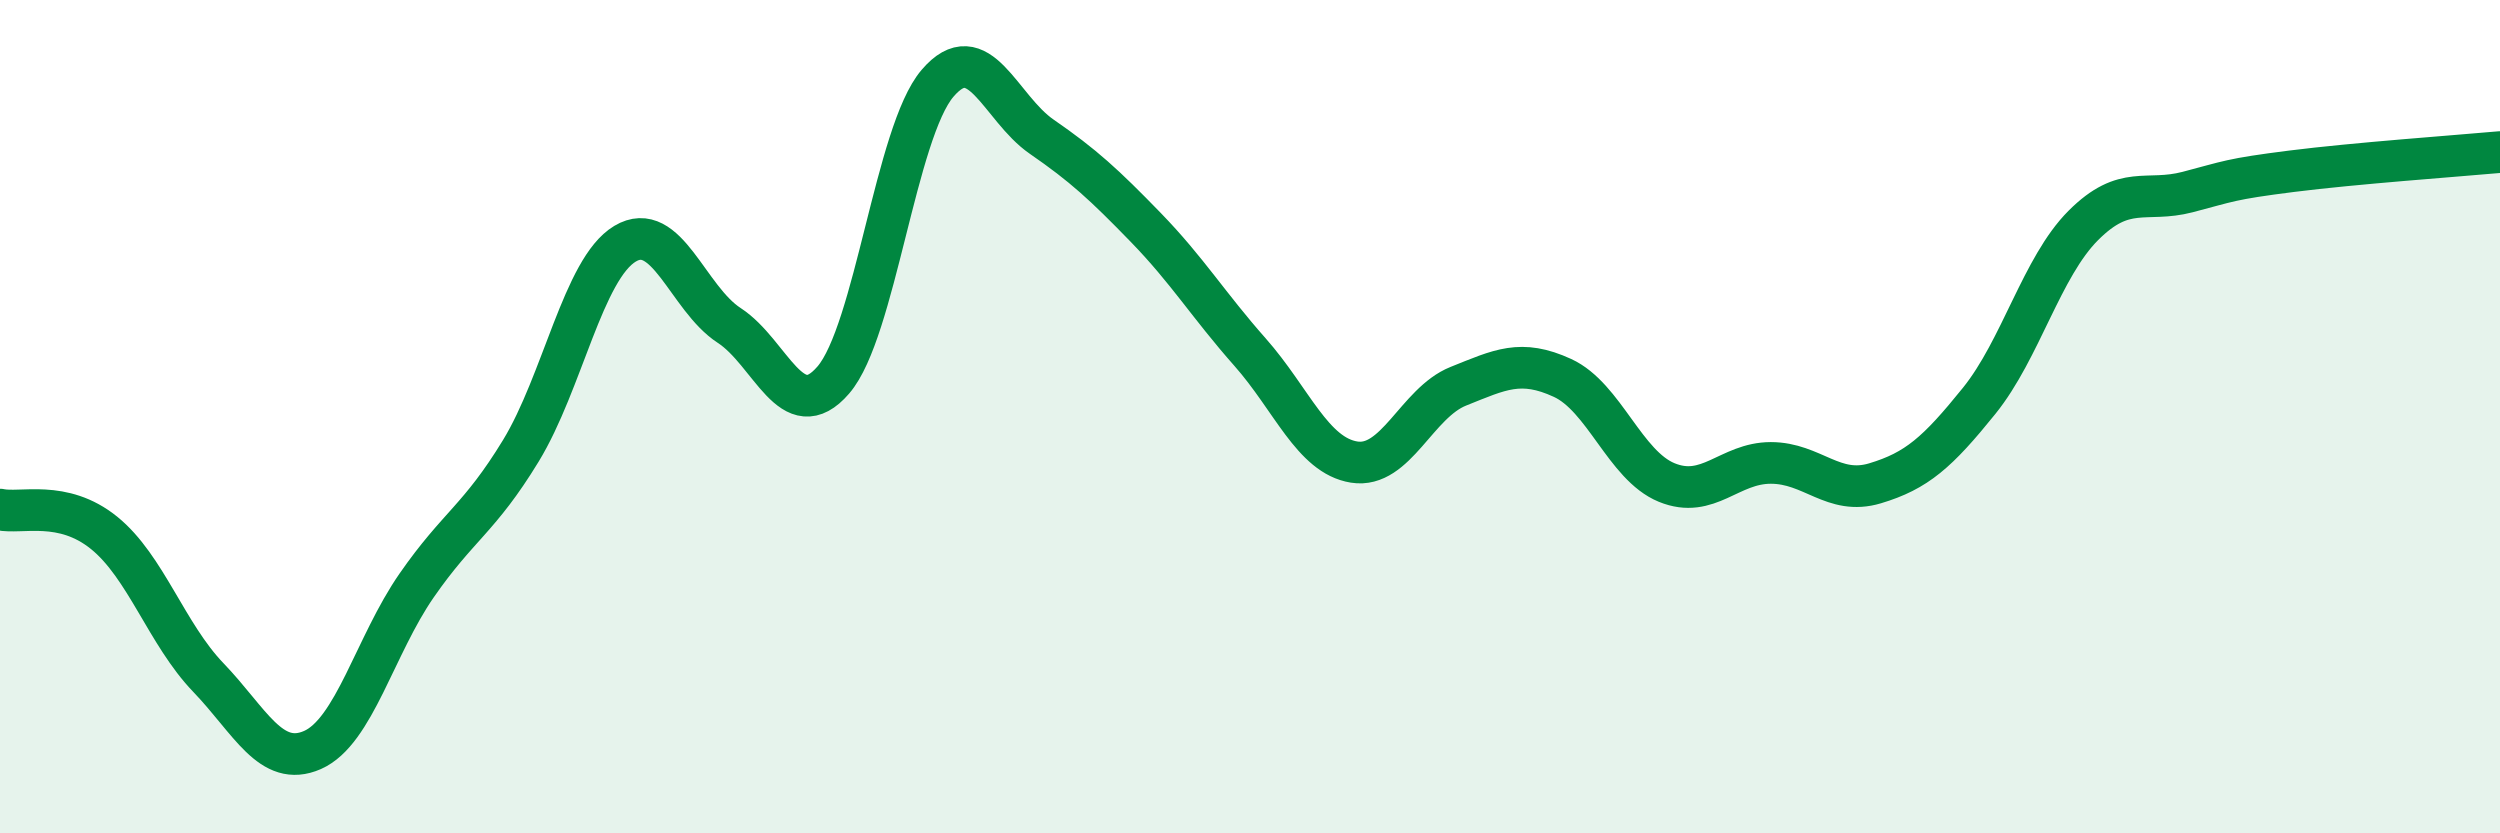
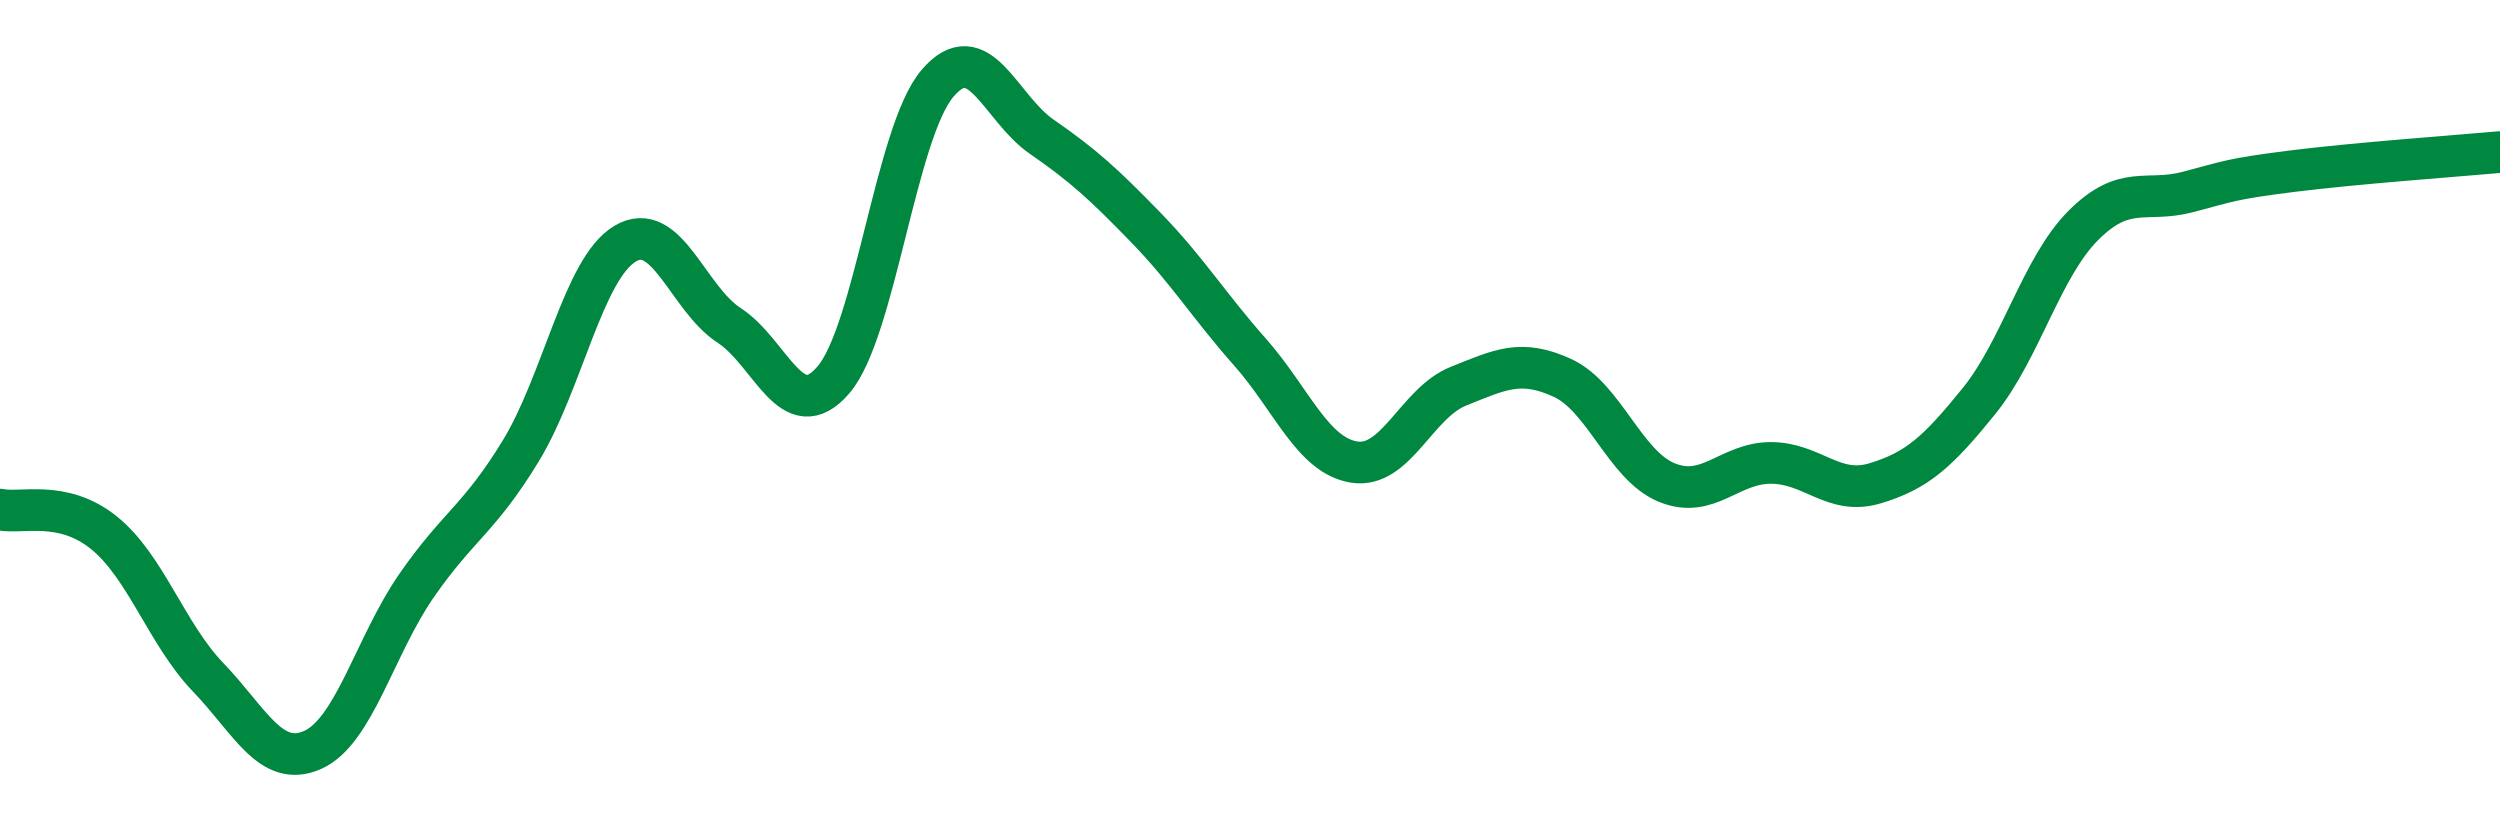
<svg xmlns="http://www.w3.org/2000/svg" width="60" height="20" viewBox="0 0 60 20">
-   <path d="M 0,12.23 C 0.5,12.34 1.5,11.98 2.5,12.79 C 3.5,13.6 4,15.22 5,16.26 C 6,17.3 6.5,18.44 7.5,18 C 8.5,17.56 9,15.49 10,14.05 C 11,12.61 11.5,12.46 12.5,10.82 C 13.5,9.18 14,6.45 15,5.85 C 16,5.25 16.5,7.16 17.5,7.81 C 18.5,8.46 19,10.28 20,9.12 C 21,7.96 21.5,3.17 22.5,2 C 23.5,0.83 24,2.59 25,3.28 C 26,3.97 26.5,4.43 27.5,5.46 C 28.5,6.49 29,7.32 30,8.45 C 31,9.58 31.5,10.93 32.5,11.09 C 33.5,11.25 34,9.67 35,9.27 C 36,8.87 36.5,8.61 37.5,9.07 C 38.5,9.53 39,11.17 40,11.58 C 41,11.99 41.5,11.11 42.5,11.11 C 43.5,11.11 44,11.9 45,11.6 C 46,11.3 46.5,10.86 47.5,9.62 C 48.5,8.38 49,6.41 50,5.41 C 51,4.41 51.5,4.87 52.5,4.61 C 53.5,4.35 53.5,4.3 55,4.11 C 56.5,3.92 59,3.74 60,3.65L60 20L0 20Z" fill="#008740" opacity="0.1" stroke-linecap="round" stroke-linejoin="round" />
  <path d="M 0,12.23 C 0.5,12.34 1.5,11.98 2.5,12.79 C 3.5,13.6 4,15.22 5,16.26 C 6,17.3 6.5,18.44 7.5,18 C 8.5,17.56 9,15.49 10,14.05 C 11,12.61 11.5,12.46 12.5,10.82 C 13.5,9.18 14,6.45 15,5.85 C 16,5.25 16.5,7.16 17.5,7.81 C 18.5,8.46 19,10.28 20,9.12 C 21,7.96 21.5,3.17 22.5,2 C 23.5,0.83 24,2.59 25,3.28 C 26,3.97 26.5,4.43 27.5,5.46 C 28.5,6.49 29,7.32 30,8.45 C 31,9.58 31.5,10.93 32.5,11.09 C 33.5,11.25 34,9.67 35,9.27 C 36,8.87 36.5,8.61 37.5,9.07 C 38.5,9.53 39,11.17 40,11.58 C 41,11.99 41.5,11.11 42.5,11.11 C 43.5,11.11 44,11.9 45,11.6 C 46,11.3 46.5,10.86 47.5,9.62 C 48.5,8.38 49,6.41 50,5.41 C 51,4.41 51.5,4.87 52.5,4.61 C 53.5,4.35 53.5,4.3 55,4.11 C 56.5,3.92 59,3.74 60,3.65" stroke="#008740" stroke-width="1" fill="none" stroke-linecap="round" stroke-linejoin="round" />
</svg>